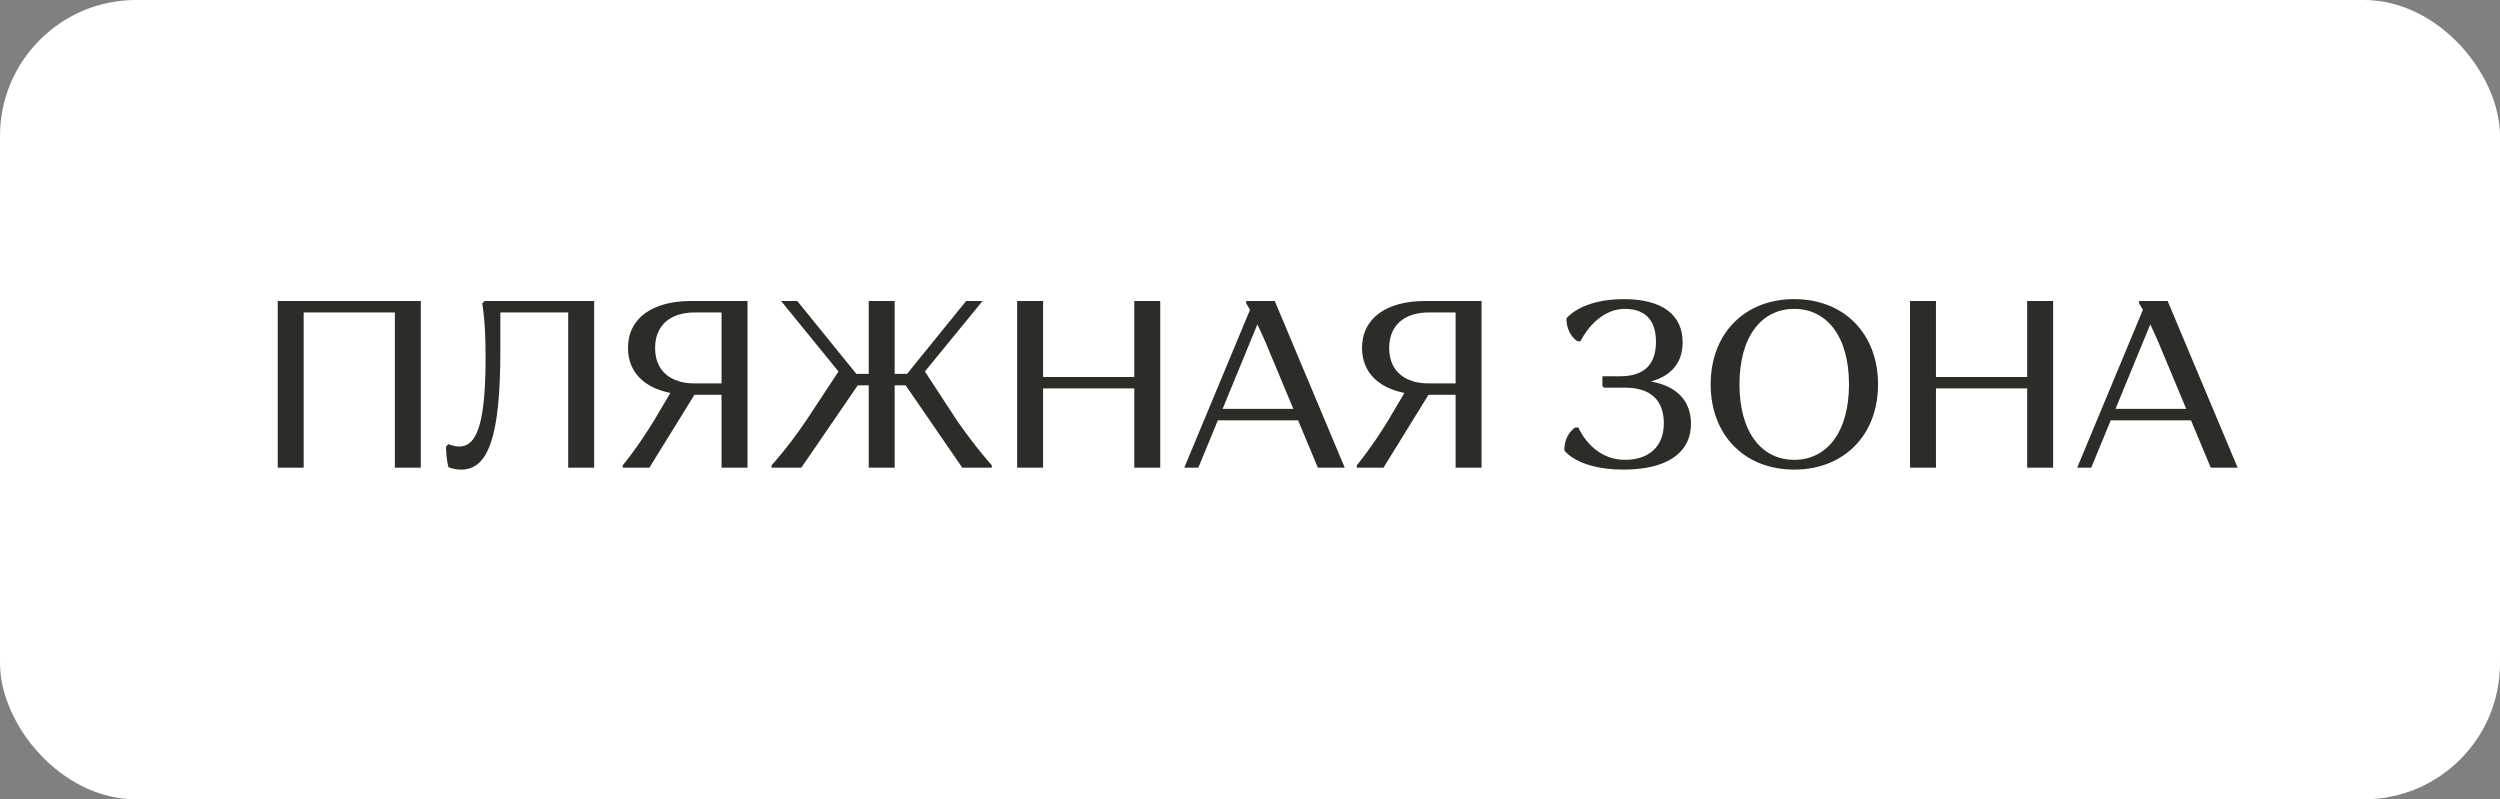
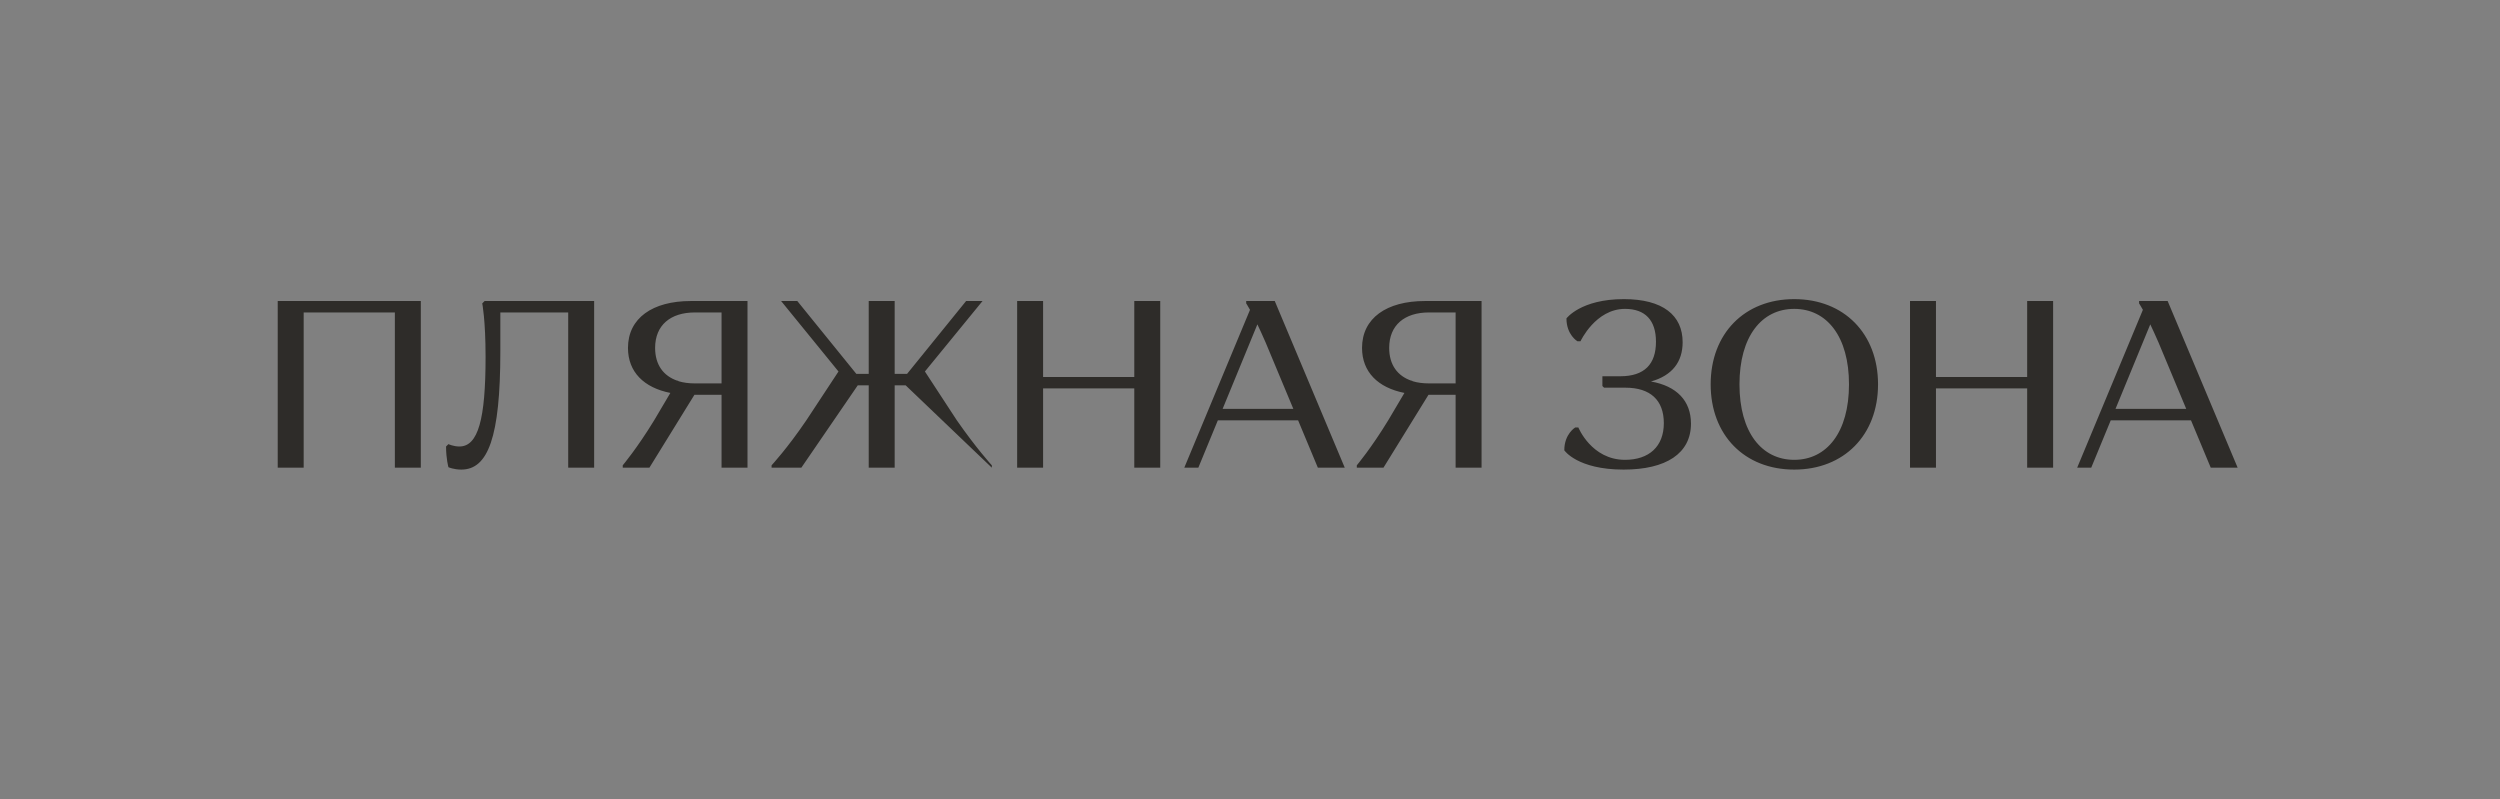
<svg xmlns="http://www.w3.org/2000/svg" width="147" height="47" viewBox="0 0 147 47" fill="none">
  <rect x="0" y="0" width="147" height="47" fill="#808080" stroke="none" />
-   <rect width="147" height="47" rx="8" fill="white" />
-   <path d="M23.218 27.5V18.372H17.856V27.5H16.33V17.7H24.744V27.5H23.218ZM26.228 26.254L26.368 26.114C26.368 26.114 26.662 26.254 27.012 26.254C28.118 26.254 28.552 24.644 28.552 20.99C28.552 18.806 28.356 17.84 28.356 17.84L28.496 17.7H34.936V27.5H33.41V18.372H29.42V20.668C29.42 25.722 28.692 27.612 27.124 27.612C26.676 27.612 26.368 27.472 26.368 27.472C26.368 27.472 26.228 26.982 26.228 26.254ZM38.465 24.714L39.417 23.104C37.863 22.796 36.925 21.872 36.925 20.458C36.925 18.708 38.367 17.7 40.621 17.7H43.953V27.5H42.427V23.216H40.831L38.185 27.5H36.617V27.36C36.617 27.36 37.457 26.366 38.465 24.714ZM38.521 20.458C38.521 21.452 39.011 22.11 39.837 22.39L39.851 22.376L39.907 22.418C40.187 22.502 40.509 22.544 40.859 22.544H42.427V18.372H40.859C39.431 18.372 38.521 19.114 38.521 20.458ZM47.413 24.714L49.303 21.844L45.929 17.7H46.881L50.353 21.984H51.081V17.7H52.607V21.984H53.335L56.807 17.7H57.773L54.385 21.844L56.261 24.714C57.409 26.366 58.319 27.36 58.319 27.36V27.5H56.583L53.251 22.656H52.607V27.5H51.081V22.656H50.437L47.119 27.5H45.369V27.36C45.369 27.36 46.293 26.366 47.413 24.714ZM66.696 27.5V22.838H61.334V27.5H59.808V17.7H61.334V22.166H66.696V17.7H68.222V27.5H66.696ZM71.61 24.714L70.462 27.5H69.636L73.5 18.218C73.36 17.966 73.276 17.84 73.276 17.84V17.7H74.956L79.072 27.5H77.49L76.328 24.714H71.61ZM74.424 20.15C74.242 19.73 74.074 19.366 73.934 19.072L71.89 24.042H76.048L74.424 20.15ZM81.628 24.714L82.58 23.104C81.026 22.796 80.088 21.872 80.088 20.458C80.088 18.708 81.53 17.7 83.784 17.7H87.116V27.5H85.59V23.216H83.994L81.348 27.5H79.78V27.36C79.78 27.36 80.62 26.366 81.628 24.714ZM81.684 20.458C81.684 21.452 82.174 22.11 83 22.39L83.014 22.376L83.07 22.418C83.35 22.502 83.672 22.544 84.022 22.544H85.59V18.372H84.022C82.594 18.372 81.684 19.114 81.684 20.458ZM95.551 27.038C96.965 27.038 97.833 26.254 97.833 24.882C97.833 23.524 97.035 22.796 95.579 22.796H94.319L94.221 22.698V22.124H95.271C96.699 22.124 97.371 21.41 97.371 20.094C97.371 18.834 96.741 18.162 95.551 18.162C93.815 18.162 92.933 20.066 92.933 20.066H92.751C92.751 20.066 92.107 19.688 92.107 18.722C92.107 18.722 92.947 17.588 95.481 17.588C97.777 17.588 98.939 18.54 98.939 20.122C98.939 21.284 98.323 22.082 97.077 22.432C98.589 22.698 99.429 23.566 99.429 24.91C99.429 26.66 97.973 27.612 95.467 27.612C92.737 27.612 91.981 26.478 91.981 26.478C91.981 25.512 92.625 25.134 92.625 25.134H92.807C92.807 25.134 93.577 27.038 95.551 27.038ZM100.587 22.6C100.587 19.618 102.575 17.588 105.501 17.588C108.427 17.588 110.429 19.618 110.429 22.6C110.429 25.582 108.427 27.612 105.501 27.612C102.575 27.612 100.587 25.582 100.587 22.6ZM102.281 22.6C102.281 25.414 103.583 27.038 105.501 27.038C107.419 27.038 108.721 25.414 108.721 22.6C108.721 19.786 107.419 18.162 105.501 18.162C103.583 18.162 102.281 19.786 102.281 22.6ZM119.197 27.5V22.838H113.835V27.5H112.309V17.7H113.835V22.166H119.197V17.7H120.723V27.5H119.197ZM124.112 24.714L122.964 27.5H122.138L126.002 18.218C125.862 17.966 125.778 17.84 125.778 17.84V17.7H127.458L131.574 27.5H129.992L128.83 24.714H124.112ZM126.926 20.15C126.744 19.73 126.576 19.366 126.436 19.072L124.392 24.042H128.55L126.926 20.15Z" fill="#2E2C29" />
+   <path d="M23.218 27.5V18.372H17.856V27.5H16.33V17.7H24.744V27.5H23.218ZM26.228 26.254L26.368 26.114C26.368 26.114 26.662 26.254 27.012 26.254C28.118 26.254 28.552 24.644 28.552 20.99C28.552 18.806 28.356 17.84 28.356 17.84L28.496 17.7H34.936V27.5H33.41V18.372H29.42V20.668C29.42 25.722 28.692 27.612 27.124 27.612C26.676 27.612 26.368 27.472 26.368 27.472C26.368 27.472 26.228 26.982 26.228 26.254ZM38.465 24.714L39.417 23.104C37.863 22.796 36.925 21.872 36.925 20.458C36.925 18.708 38.367 17.7 40.621 17.7H43.953V27.5H42.427V23.216H40.831L38.185 27.5H36.617V27.36C36.617 27.36 37.457 26.366 38.465 24.714ZM38.521 20.458C38.521 21.452 39.011 22.11 39.837 22.39L39.851 22.376L39.907 22.418C40.187 22.502 40.509 22.544 40.859 22.544H42.427V18.372H40.859C39.431 18.372 38.521 19.114 38.521 20.458ZM47.413 24.714L49.303 21.844L45.929 17.7H46.881L50.353 21.984H51.081V17.7H52.607V21.984H53.335L56.807 17.7H57.773L54.385 21.844L56.261 24.714C57.409 26.366 58.319 27.36 58.319 27.36V27.5L53.251 22.656H52.607V27.5H51.081V22.656H50.437L47.119 27.5H45.369V27.36C45.369 27.36 46.293 26.366 47.413 24.714ZM66.696 27.5V22.838H61.334V27.5H59.808V17.7H61.334V22.166H66.696V17.7H68.222V27.5H66.696ZM71.61 24.714L70.462 27.5H69.636L73.5 18.218C73.36 17.966 73.276 17.84 73.276 17.84V17.7H74.956L79.072 27.5H77.49L76.328 24.714H71.61ZM74.424 20.15C74.242 19.73 74.074 19.366 73.934 19.072L71.89 24.042H76.048L74.424 20.15ZM81.628 24.714L82.58 23.104C81.026 22.796 80.088 21.872 80.088 20.458C80.088 18.708 81.53 17.7 83.784 17.7H87.116V27.5H85.59V23.216H83.994L81.348 27.5H79.78V27.36C79.78 27.36 80.62 26.366 81.628 24.714ZM81.684 20.458C81.684 21.452 82.174 22.11 83 22.39L83.014 22.376L83.07 22.418C83.35 22.502 83.672 22.544 84.022 22.544H85.59V18.372H84.022C82.594 18.372 81.684 19.114 81.684 20.458ZM95.551 27.038C96.965 27.038 97.833 26.254 97.833 24.882C97.833 23.524 97.035 22.796 95.579 22.796H94.319L94.221 22.698V22.124H95.271C96.699 22.124 97.371 21.41 97.371 20.094C97.371 18.834 96.741 18.162 95.551 18.162C93.815 18.162 92.933 20.066 92.933 20.066H92.751C92.751 20.066 92.107 19.688 92.107 18.722C92.107 18.722 92.947 17.588 95.481 17.588C97.777 17.588 98.939 18.54 98.939 20.122C98.939 21.284 98.323 22.082 97.077 22.432C98.589 22.698 99.429 23.566 99.429 24.91C99.429 26.66 97.973 27.612 95.467 27.612C92.737 27.612 91.981 26.478 91.981 26.478C91.981 25.512 92.625 25.134 92.625 25.134H92.807C92.807 25.134 93.577 27.038 95.551 27.038ZM100.587 22.6C100.587 19.618 102.575 17.588 105.501 17.588C108.427 17.588 110.429 19.618 110.429 22.6C110.429 25.582 108.427 27.612 105.501 27.612C102.575 27.612 100.587 25.582 100.587 22.6ZM102.281 22.6C102.281 25.414 103.583 27.038 105.501 27.038C107.419 27.038 108.721 25.414 108.721 22.6C108.721 19.786 107.419 18.162 105.501 18.162C103.583 18.162 102.281 19.786 102.281 22.6ZM119.197 27.5V22.838H113.835V27.5H112.309V17.7H113.835V22.166H119.197V17.7H120.723V27.5H119.197ZM124.112 24.714L122.964 27.5H122.138L126.002 18.218C125.862 17.966 125.778 17.84 125.778 17.84V17.7H127.458L131.574 27.5H129.992L128.83 24.714H124.112ZM126.926 20.15C126.744 19.73 126.576 19.366 126.436 19.072L124.392 24.042H128.55L126.926 20.15Z" fill="#2E2C29" />
</svg>